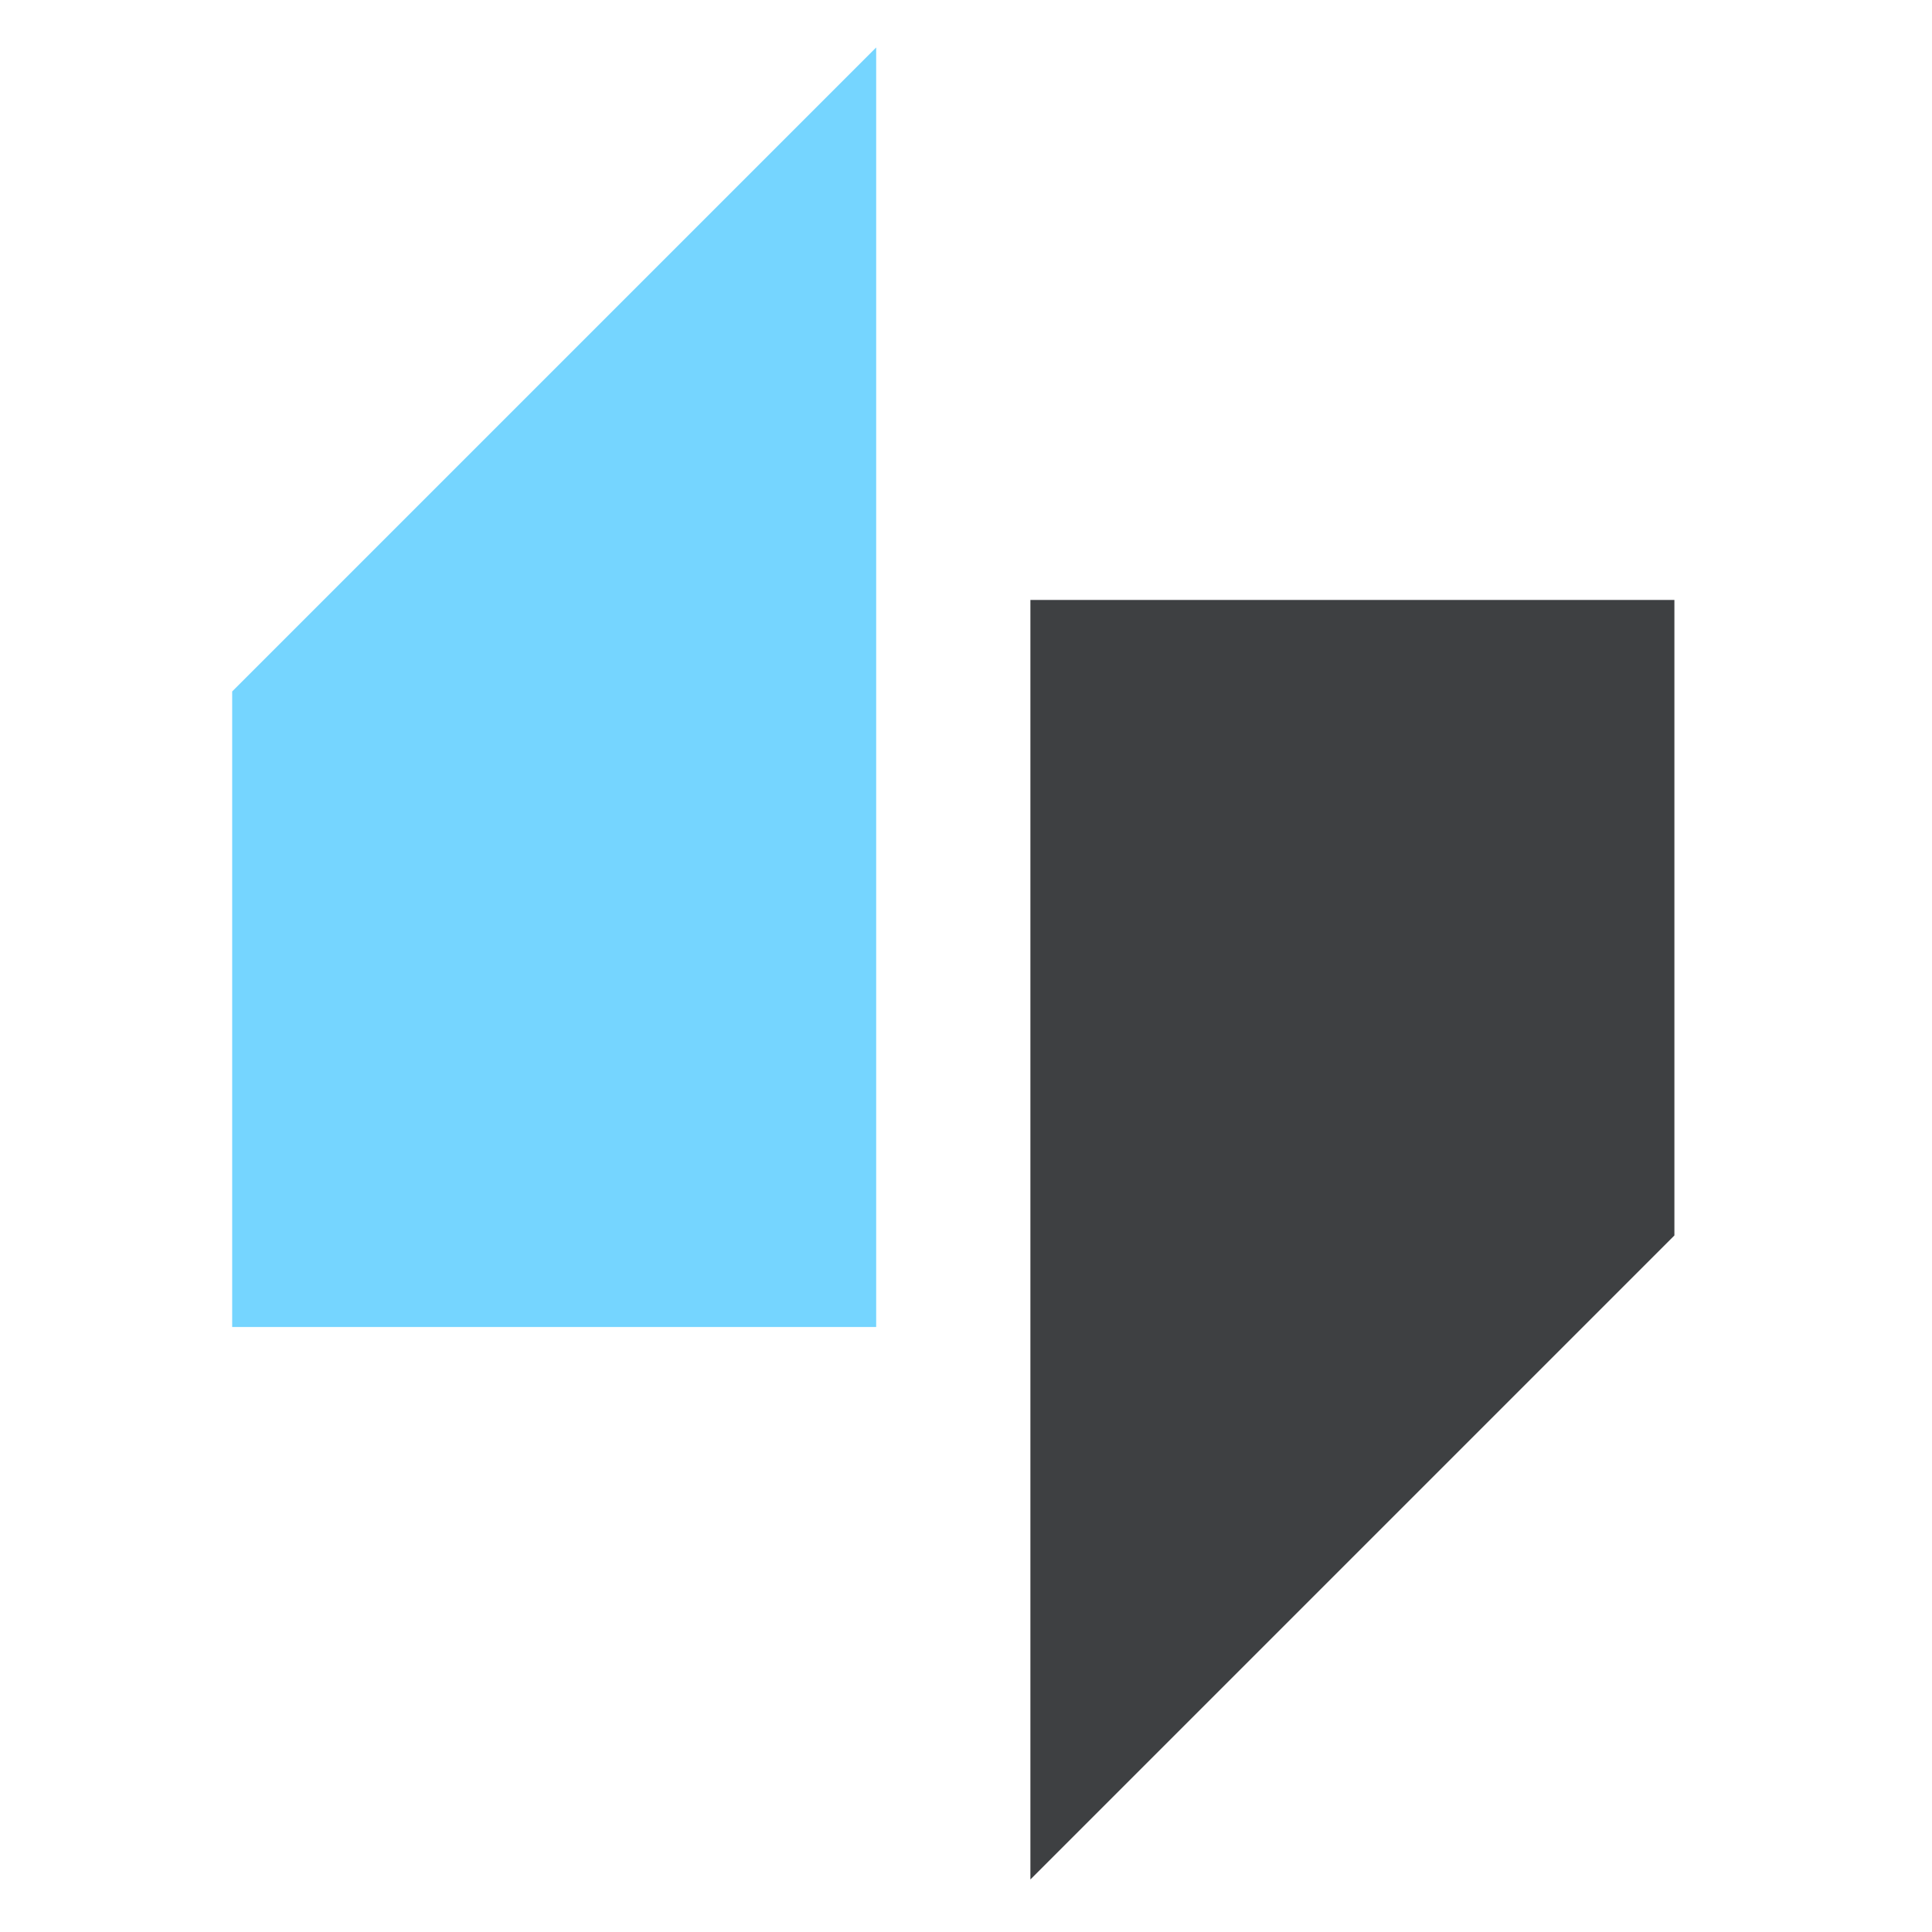
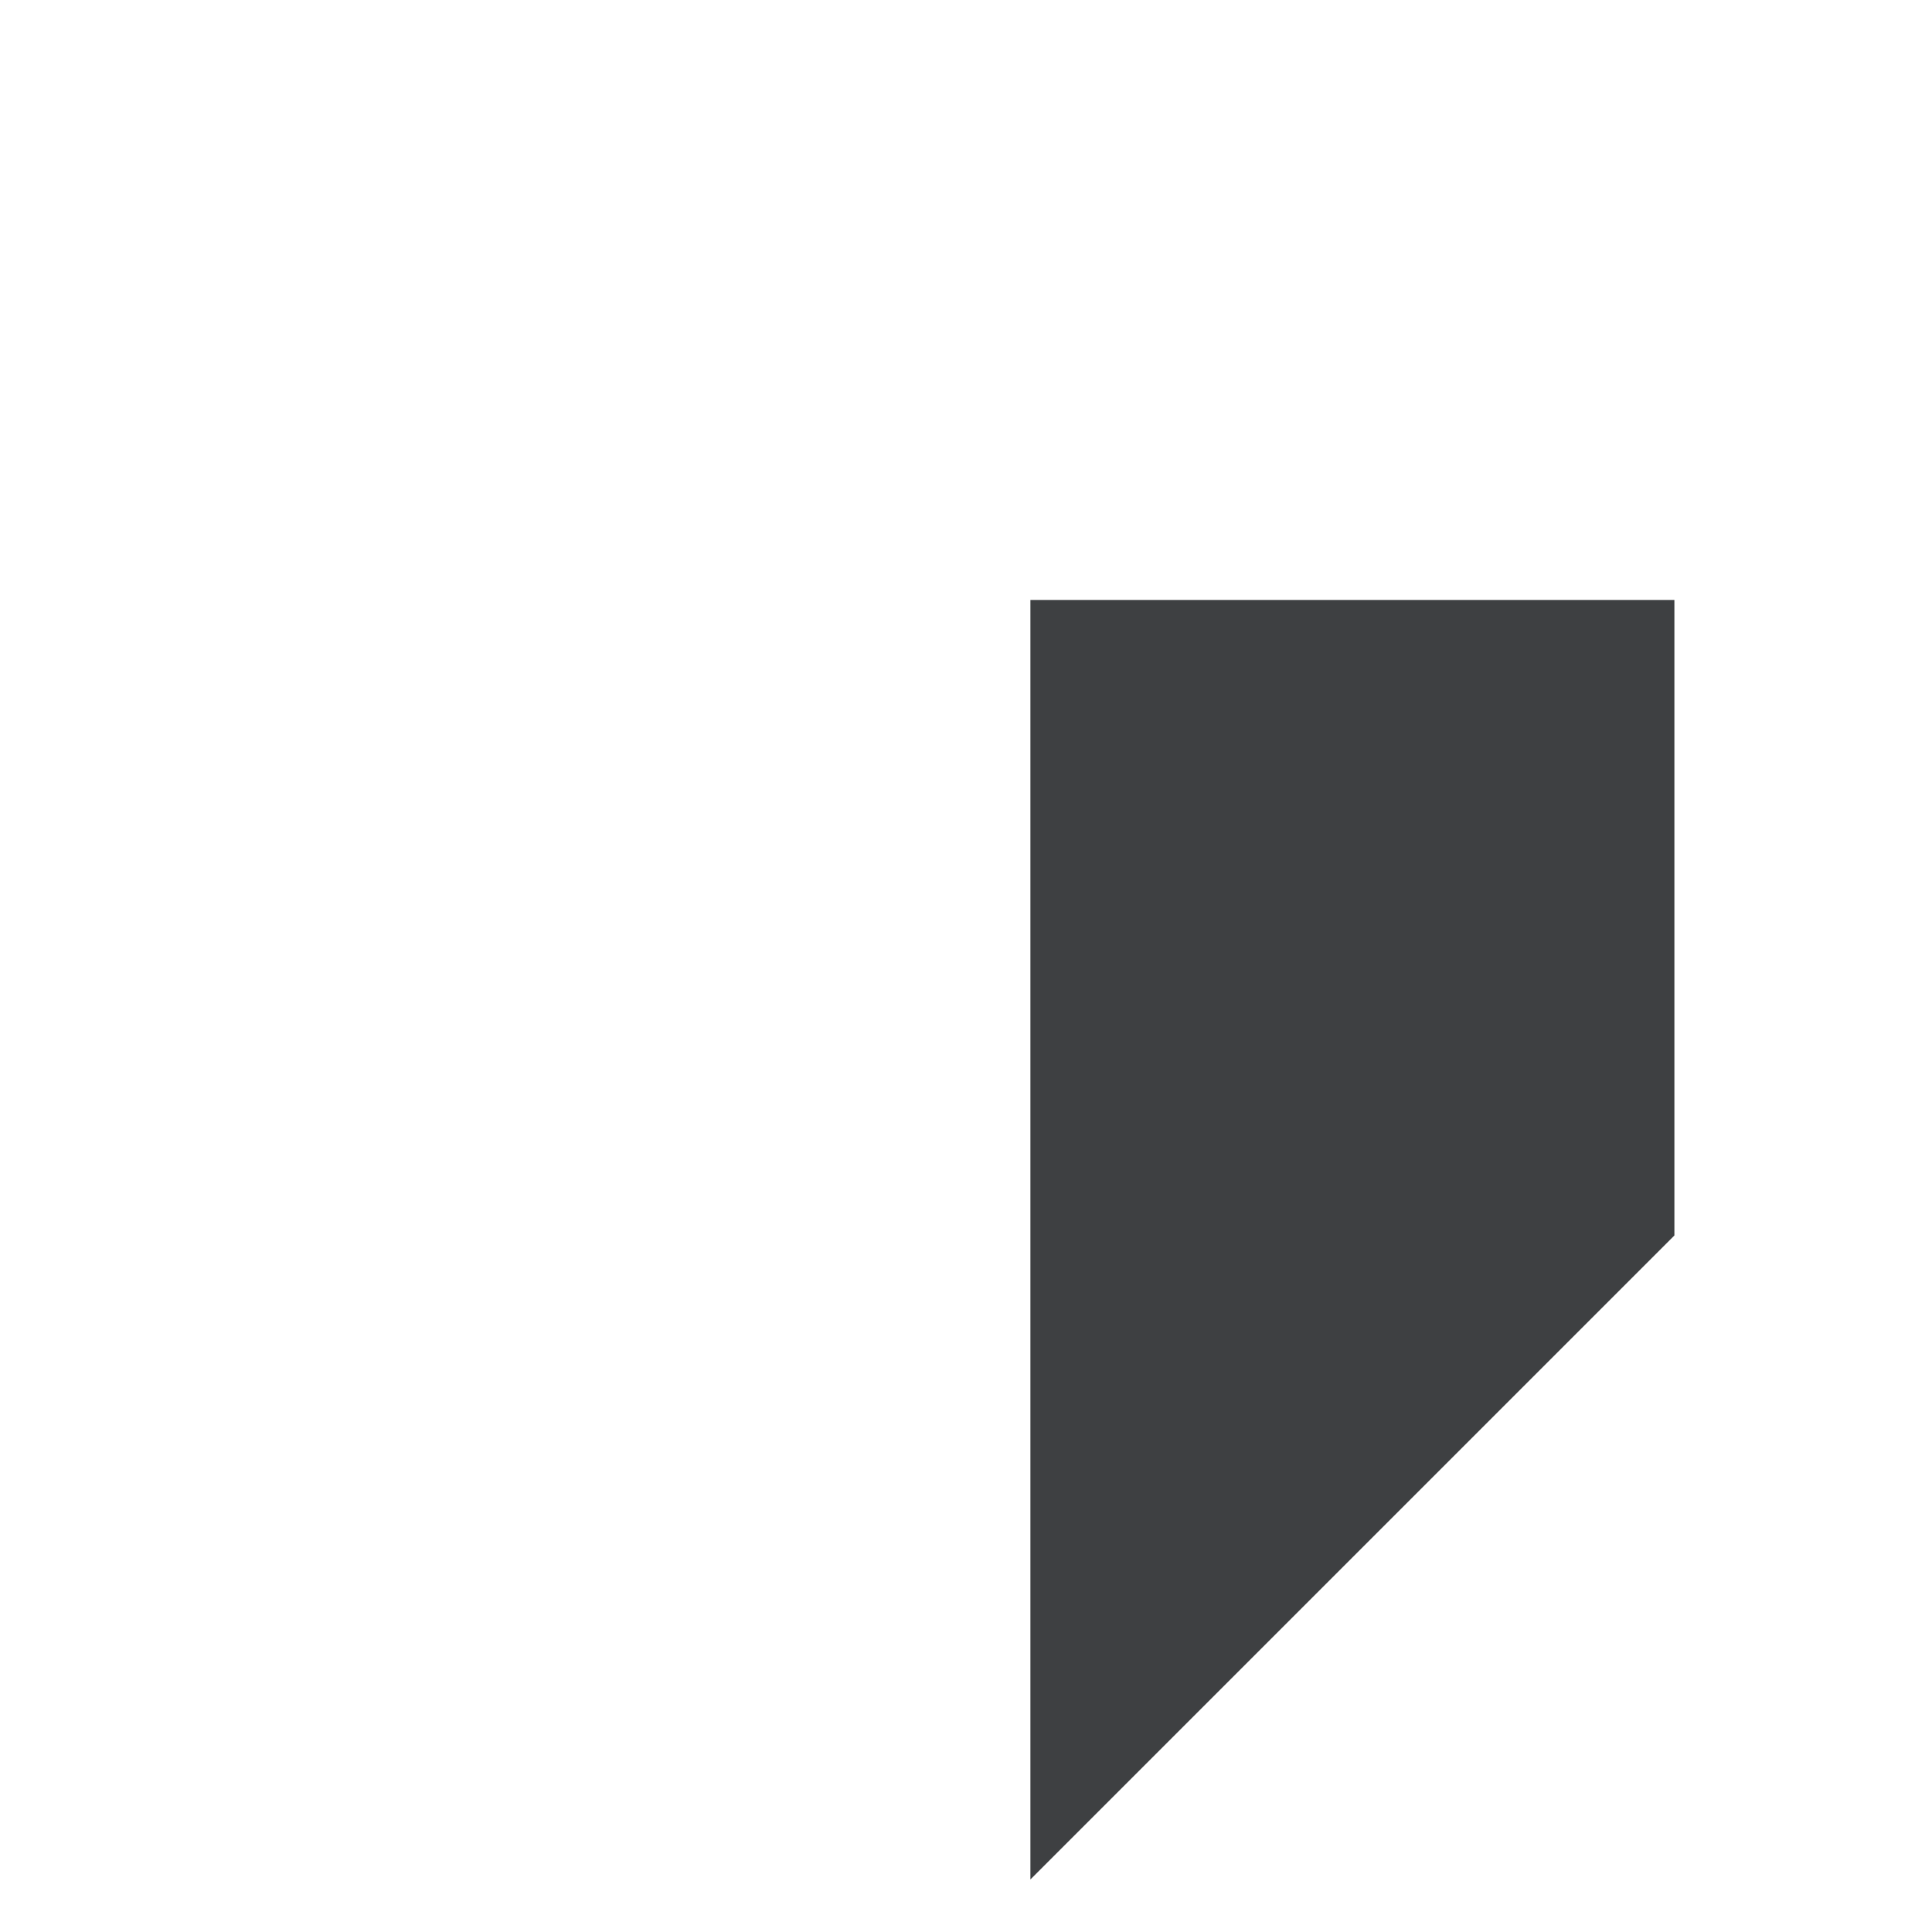
<svg xmlns="http://www.w3.org/2000/svg" width="1140px" height="1140px">
  <g style="">
-     <path d="M517,406 L517,28 L327,218 L137,408 L137,595 L137,783 L327,783 L517,783 L517,406 Z " style="fill: rgba(117, 213, 255, 1); stroke-width: 0px; stroke: rgba(117, 213, 255, 1); " fill="#75d5ff" stroke="#75d5ff" stroke-width="0" />
-   </g>
+     </g>
  <g style="">
    <path d="M608,731 L608,1109 L798,919 L988,729 L988,542 L988,354 L798,354 L608,354 L608,731 Z " style="fill: rgba(62, 64, 66, 1); stroke-width: 0px; stroke: rgba(0, 0, 0, 1); " fill="#3e4042" stroke="#000000" stroke-width="0" />
  </g>
</svg>